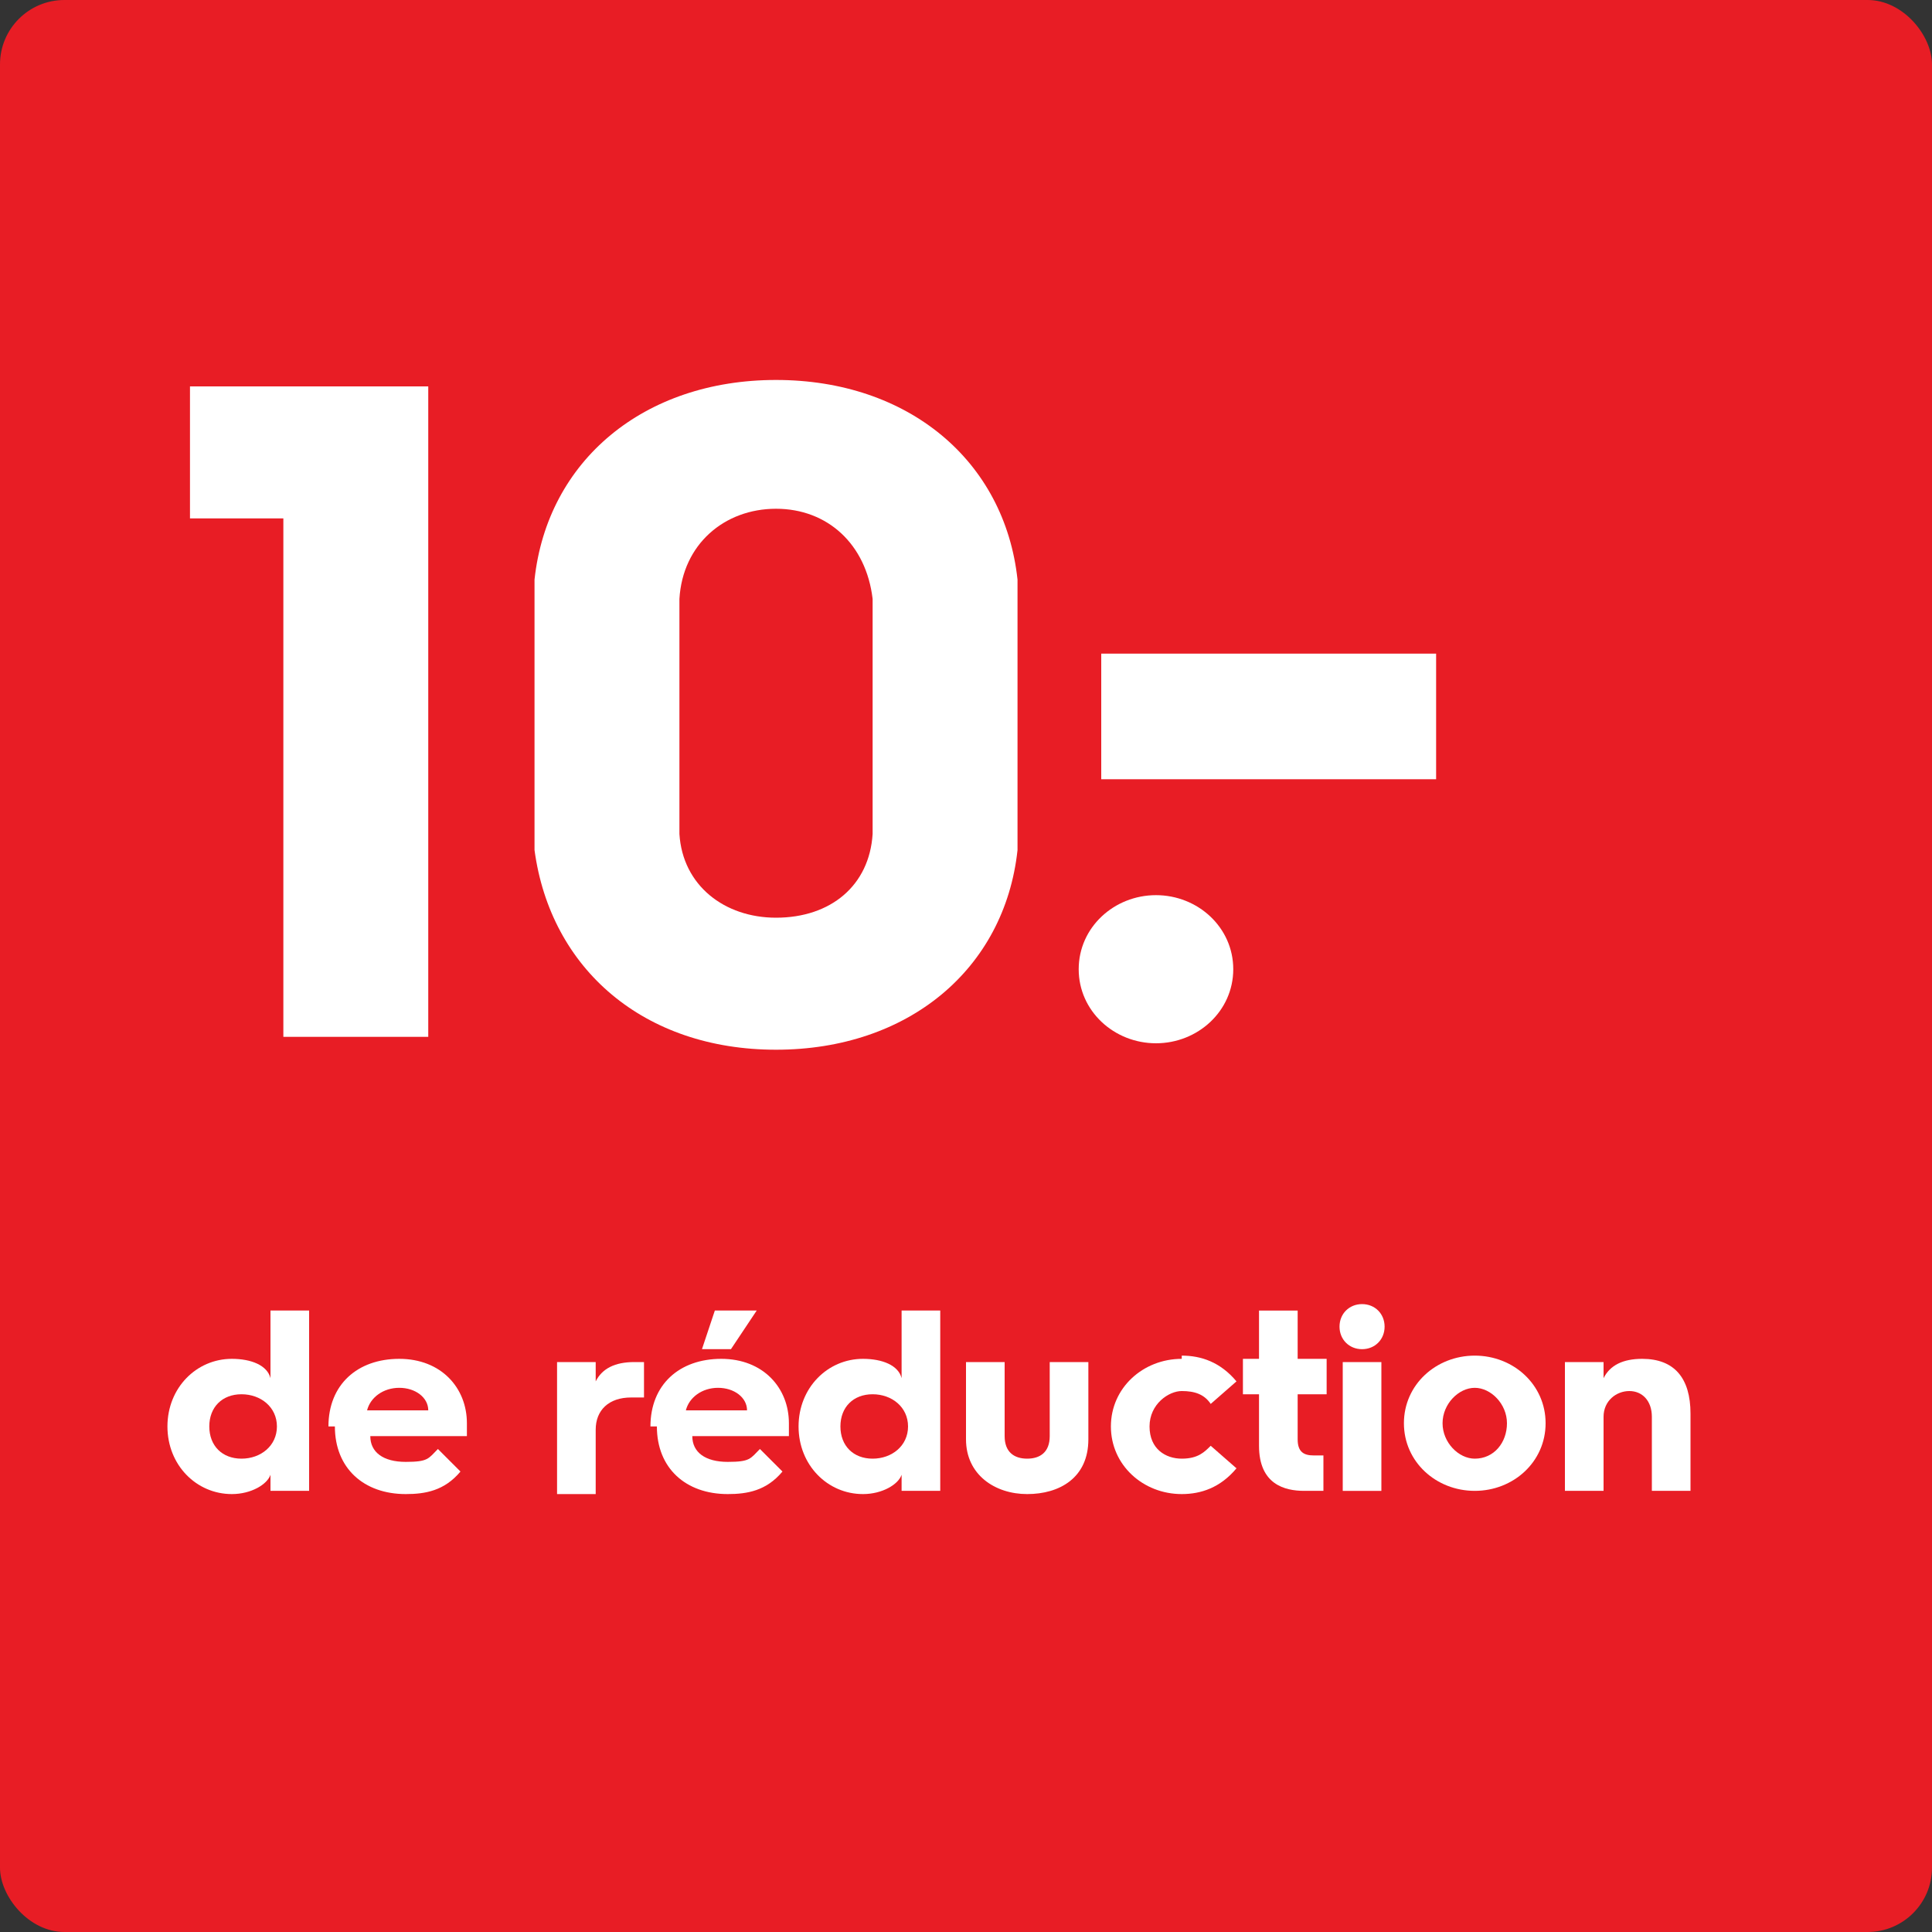
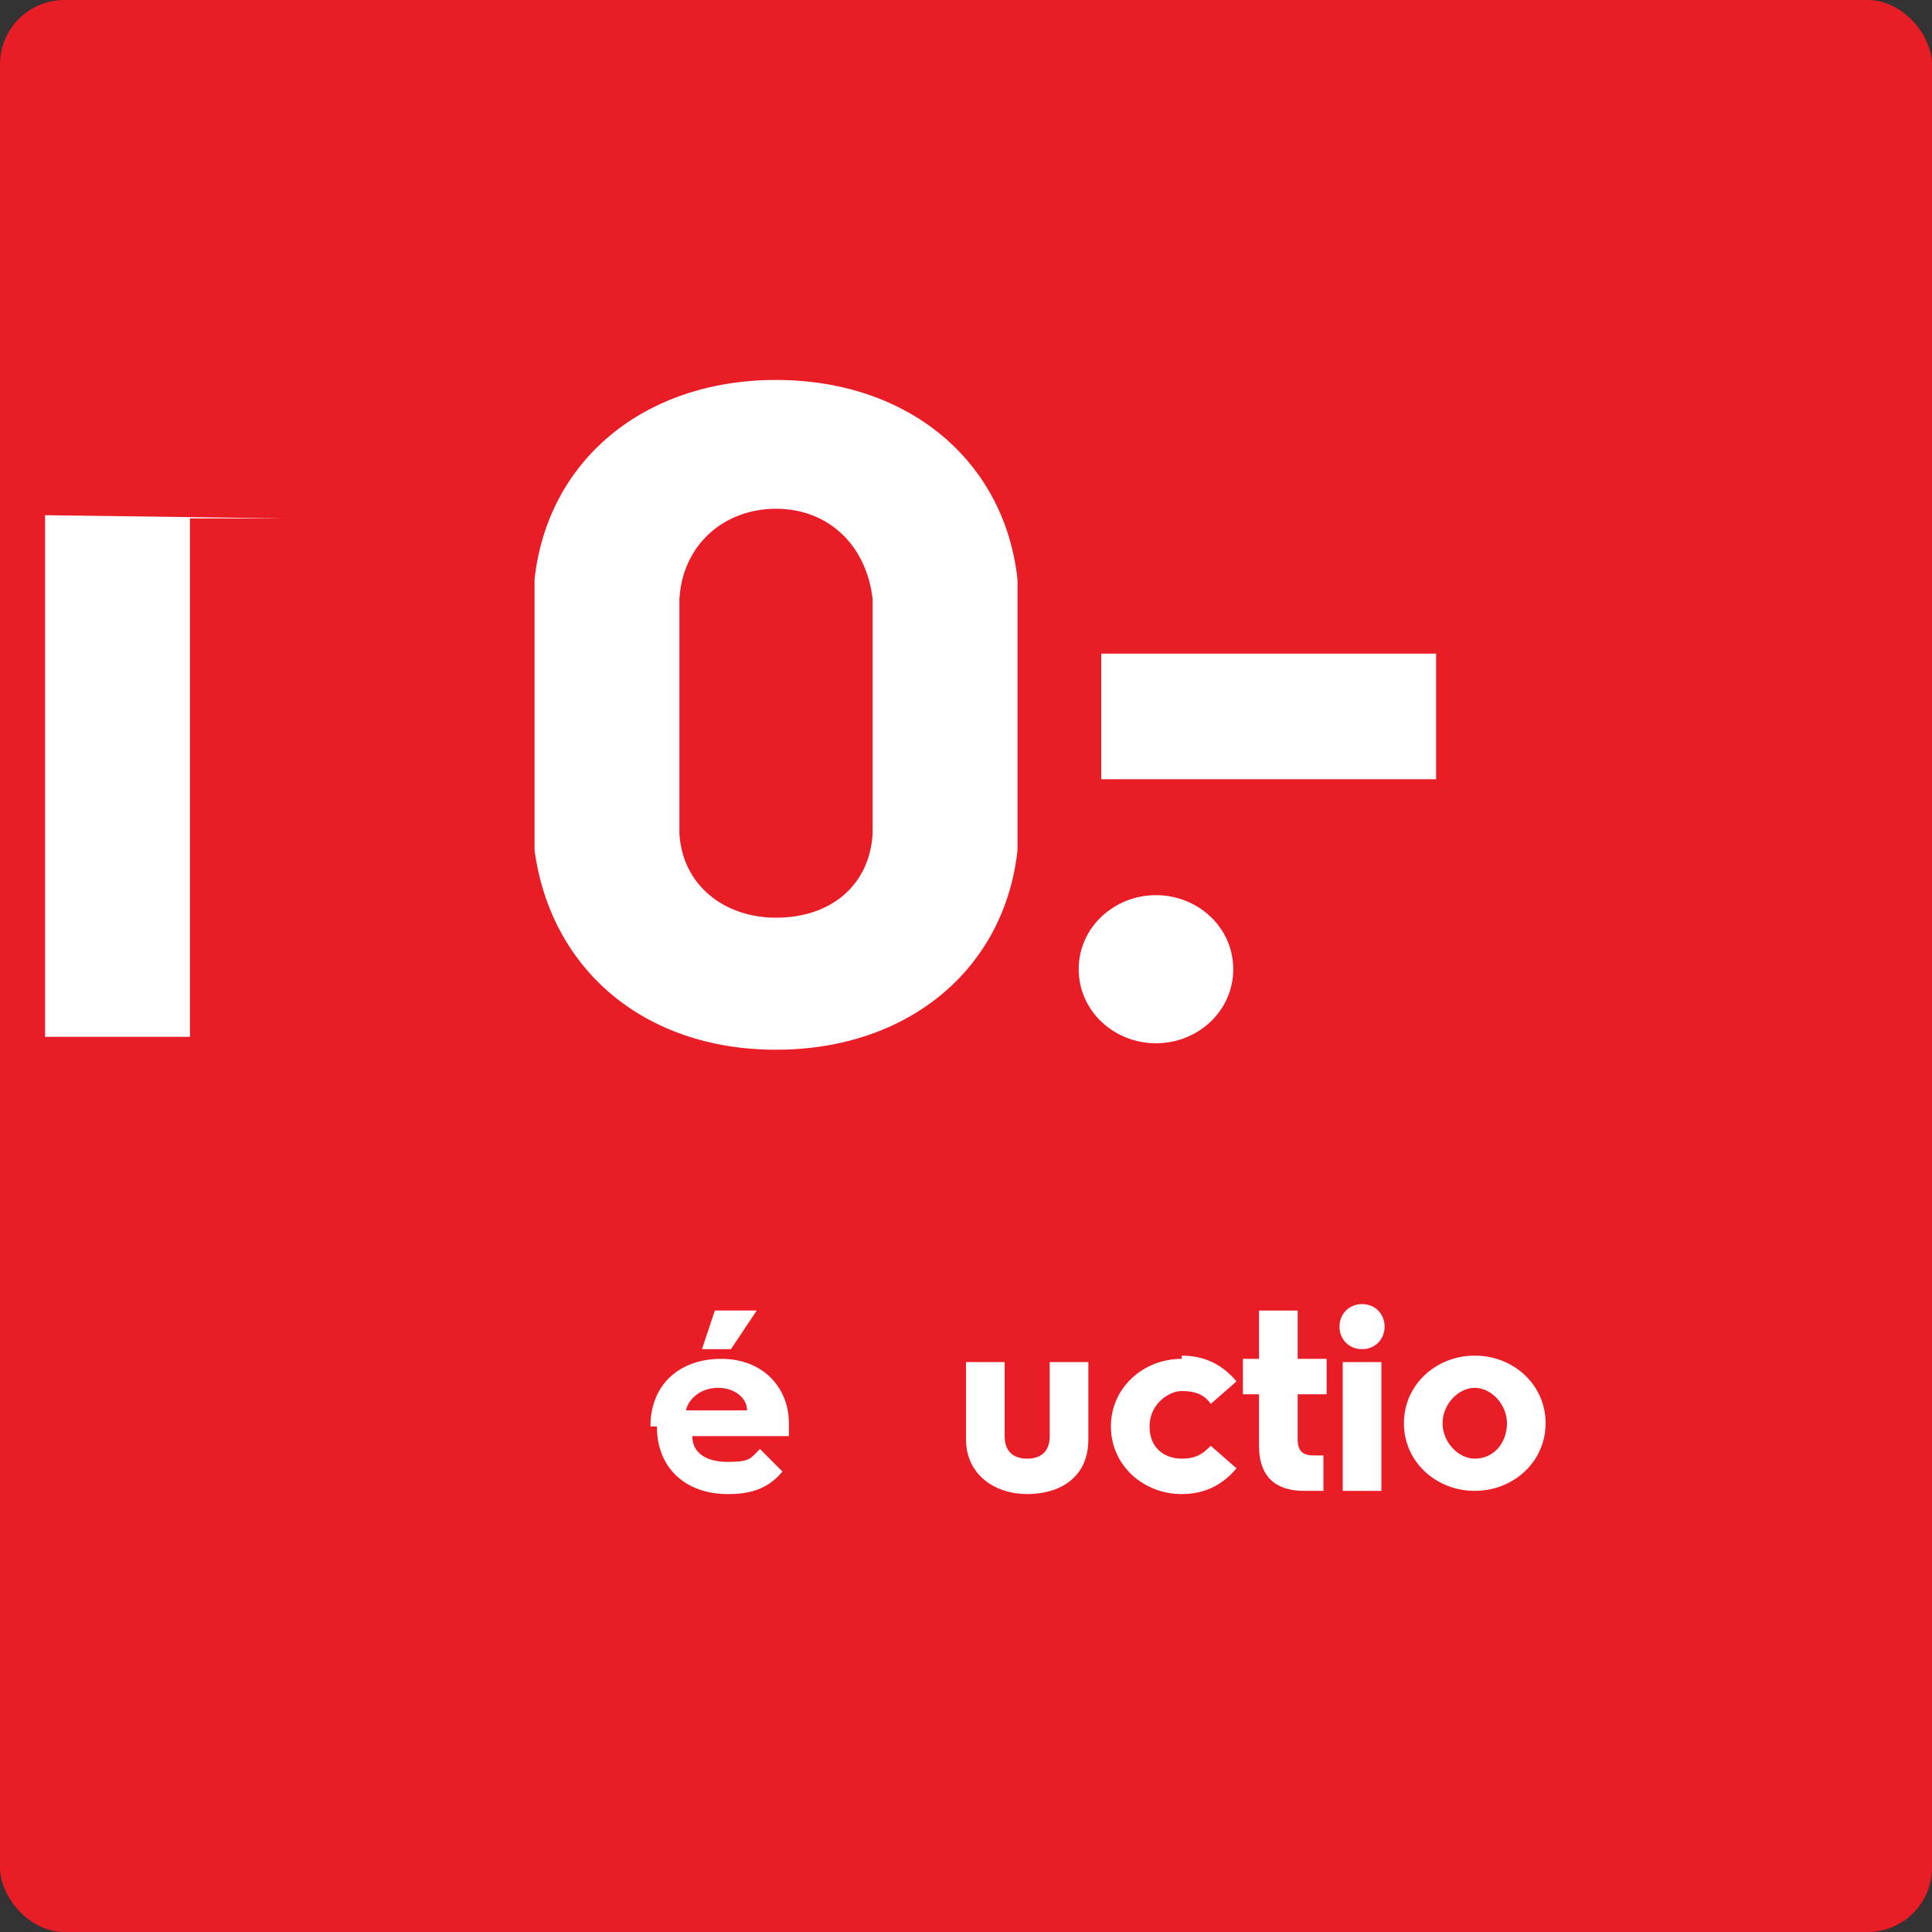
<svg xmlns="http://www.w3.org/2000/svg" id="Layer_1" width="60" height="60" version="1.1" viewBox="0 0 60 60">
  <rect x="0" y="0" width="60" height="60" fill="#333333" stroke="none" />
  <defs>
    <style>
      .st0 {
        fill: none;
      }

      .st1 {
        fill: #fff;
      }

      .st2 {
        fill: #e81d25;
      }
    </style>
  </defs>
  <rect class="st2" width="60" height="60" rx="2" ry="2" />
  <g>
    <rect class="st0" x="5" y="12.1" width="50" height="35.9" />
-     <path class="st1" d="M8.9,16.1h-3v-4.1h7.4v20.2h-4.5v-16.2Z" />
+     <path class="st1" d="M8.9,16.1h-3v-4.1v20.2h-4.5v-16.2Z" />
    <path class="st1" d="M16.6,22.2c0-2.4,0-3.3,0-4.2.4-3.7,3.4-6.2,7.5-6.2s7.1,2.5,7.5,6.2c0,.9,0,1.8,0,4.2s0,3.3,0,4.2c-.4,3.7-3.4,6.2-7.5,6.2s-7-2.5-7.5-6.2c0-.9,0-1.9,0-4.2ZM24.1,28.5c1.7,0,2.9-1,3-2.6,0-.7,0-1.7,0-3.7s0-2.9,0-3.6c-.2-1.7-1.4-2.8-3-2.8s-2.9,1.1-3,2.8c0,.7,0,1.6,0,3.6s0,3,0,3.7c.1,1.6,1.4,2.6,3,2.6Z" />
    <path class="st1" d="M35.9,27.8c1.3,0,2.4,1,2.4,2.3s-1.1,2.3-2.4,2.3-2.4-1-2.4-2.3,1.1-2.3,2.4-2.3ZM34.2,20.3h10.4v3.9h-10.4v-3.9Z" />
-     <path class="st1" d="M7.2,42.2c.6,0,1.1.2,1.2.6v-2.1h1.2v5.6h-1.2v-.5c-.1.3-.6.6-1.2.6-1.1,0-2-.9-2-2.1s.9-2.1,2-2.1ZM7.5,45.3c.6,0,1.1-.4,1.1-1s-.5-1-1.1-1-1,.4-1,1,.4,1,1,1Z" />
-     <path class="st1" d="M10.2,44.3c0-1.3.9-2.1,2.2-2.1s2.1.9,2.1,2,0,.2,0,.4h-3c0,.5.4.8,1.1.8s.7-.1,1-.4l.7.7c-.5.6-1.1.7-1.7.7-1.3,0-2.2-.8-2.2-2.1h0ZM13.3,43.8c0-.4-.4-.7-.9-.7s-.9.3-1,.7h1.8Z" />
-     <path class="st1" d="M17.3,42.3h1.2v.6c.2-.4.6-.6,1.2-.6s.2,0,.3,0v1.1c-.1,0-.2,0-.4,0-.7,0-1.1.4-1.1,1v2h-1.2v-4Z" />
    <path class="st1" d="M20.2,44.3c0-1.3.9-2.1,2.2-2.1s2.1.9,2.1,2,0,.2,0,.4h-3c0,.5.4.8,1.1.8s.7-.1,1-.4l.7.7c-.5.6-1.1.7-1.7.7-1.3,0-2.2-.8-2.2-2.1h0ZM23.2,43.8c0-.4-.4-.7-.9-.7s-.9.3-1,.7h1.8ZM22.2,40.7h1.3l-.8,1.2h-.9l.4-1.2Z" />
-     <path class="st1" d="M26.8,42.2c.6,0,1.1.2,1.2.6v-2.1h1.2v5.6h-1.2v-.5c-.1.3-.6.6-1.2.6-1.1,0-2-.9-2-2.1s.9-2.1,2-2.1ZM27.1,45.3c.6,0,1.1-.4,1.1-1s-.5-1-1.1-1-1,.4-1,1,.4,1,1,1Z" />
    <path class="st1" d="M30,42.3h1.2v2.3c0,.5.3.7.7.7s.7-.2.7-.7v-2.3h1.2v2.4c0,1.2-.9,1.7-1.9,1.7s-1.9-.6-1.9-1.7v-2.4Z" />
    <path class="st1" d="M36.7,42.1c.6,0,1.2.2,1.7.8l-.8.7c-.2-.3-.5-.4-.9-.4s-1,.4-1,1.1.5,1,1,1,.7-.2.9-.4l.8.7c-.5.6-1.1.8-1.7.8-1.2,0-2.2-.9-2.2-2.1s1-2.1,2.2-2.1Z" />
    <path class="st1" d="M39.1,43.3h-.5v-1.1h.5v-1.5h1.2v1.5h.9v1.1h-.9v1.4c0,.4.2.5.5.5s.2,0,.3,0v1.1c-.1,0-.4,0-.6,0-.6,0-1.4-.2-1.4-1.4v-1.6Z" />
    <path class="st1" d="M41.6,41.2c0-.4.3-.7.7-.7s.7.3.7.7-.3.7-.7.7-.7-.3-.7-.7ZM41.7,42.3h1.2v4h-1.2v-4Z" />
    <path class="st1" d="M45.8,42.1c1.2,0,2.2.9,2.2,2.1s-1,2.1-2.2,2.1-2.2-.9-2.2-2.1,1-2.1,2.2-2.1ZM45.8,45.3c.6,0,1-.5,1-1.1s-.5-1.1-1-1.1-1,.5-1,1.1.5,1.1,1,1.1Z" />
-     <path class="st1" d="M48.6,42.3h1.2v.5c.2-.4.6-.6,1.2-.6,1,0,1.5.6,1.5,1.7v2.4h-1.2v-2.3c0-.5-.3-.8-.7-.8s-.8.3-.8.8v2.3h-1.2v-4Z" />
  </g>
</svg>